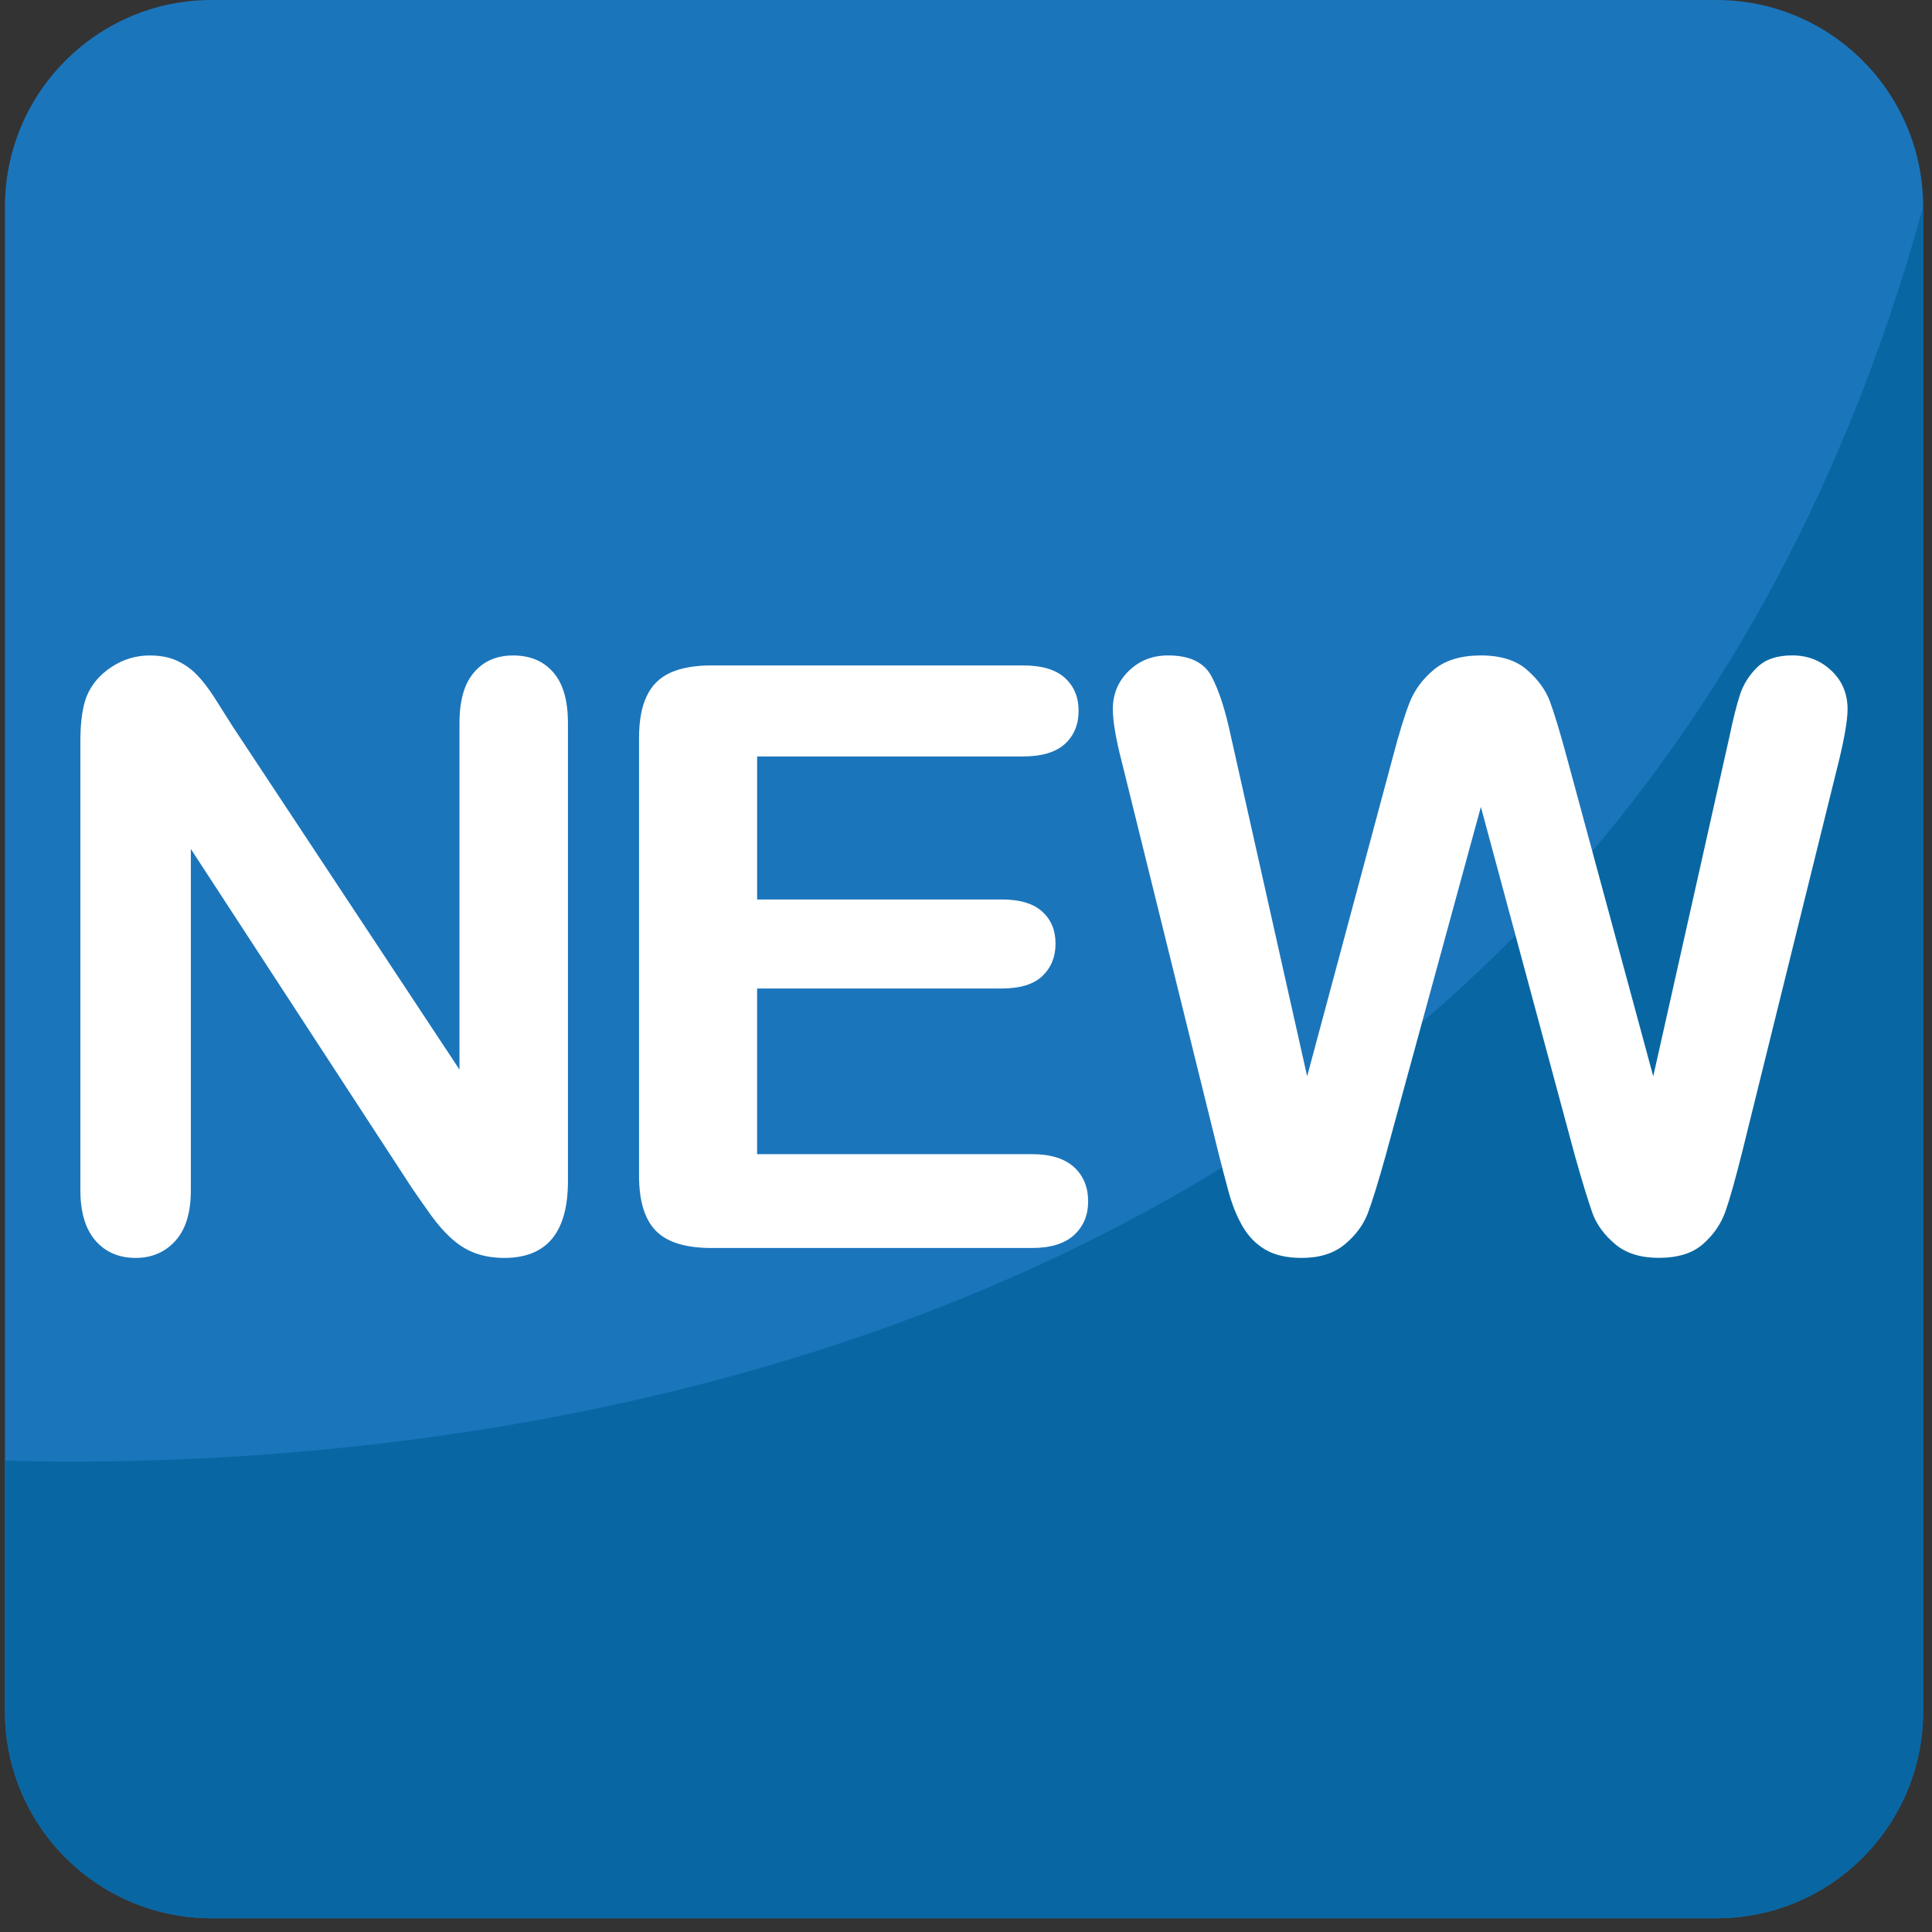
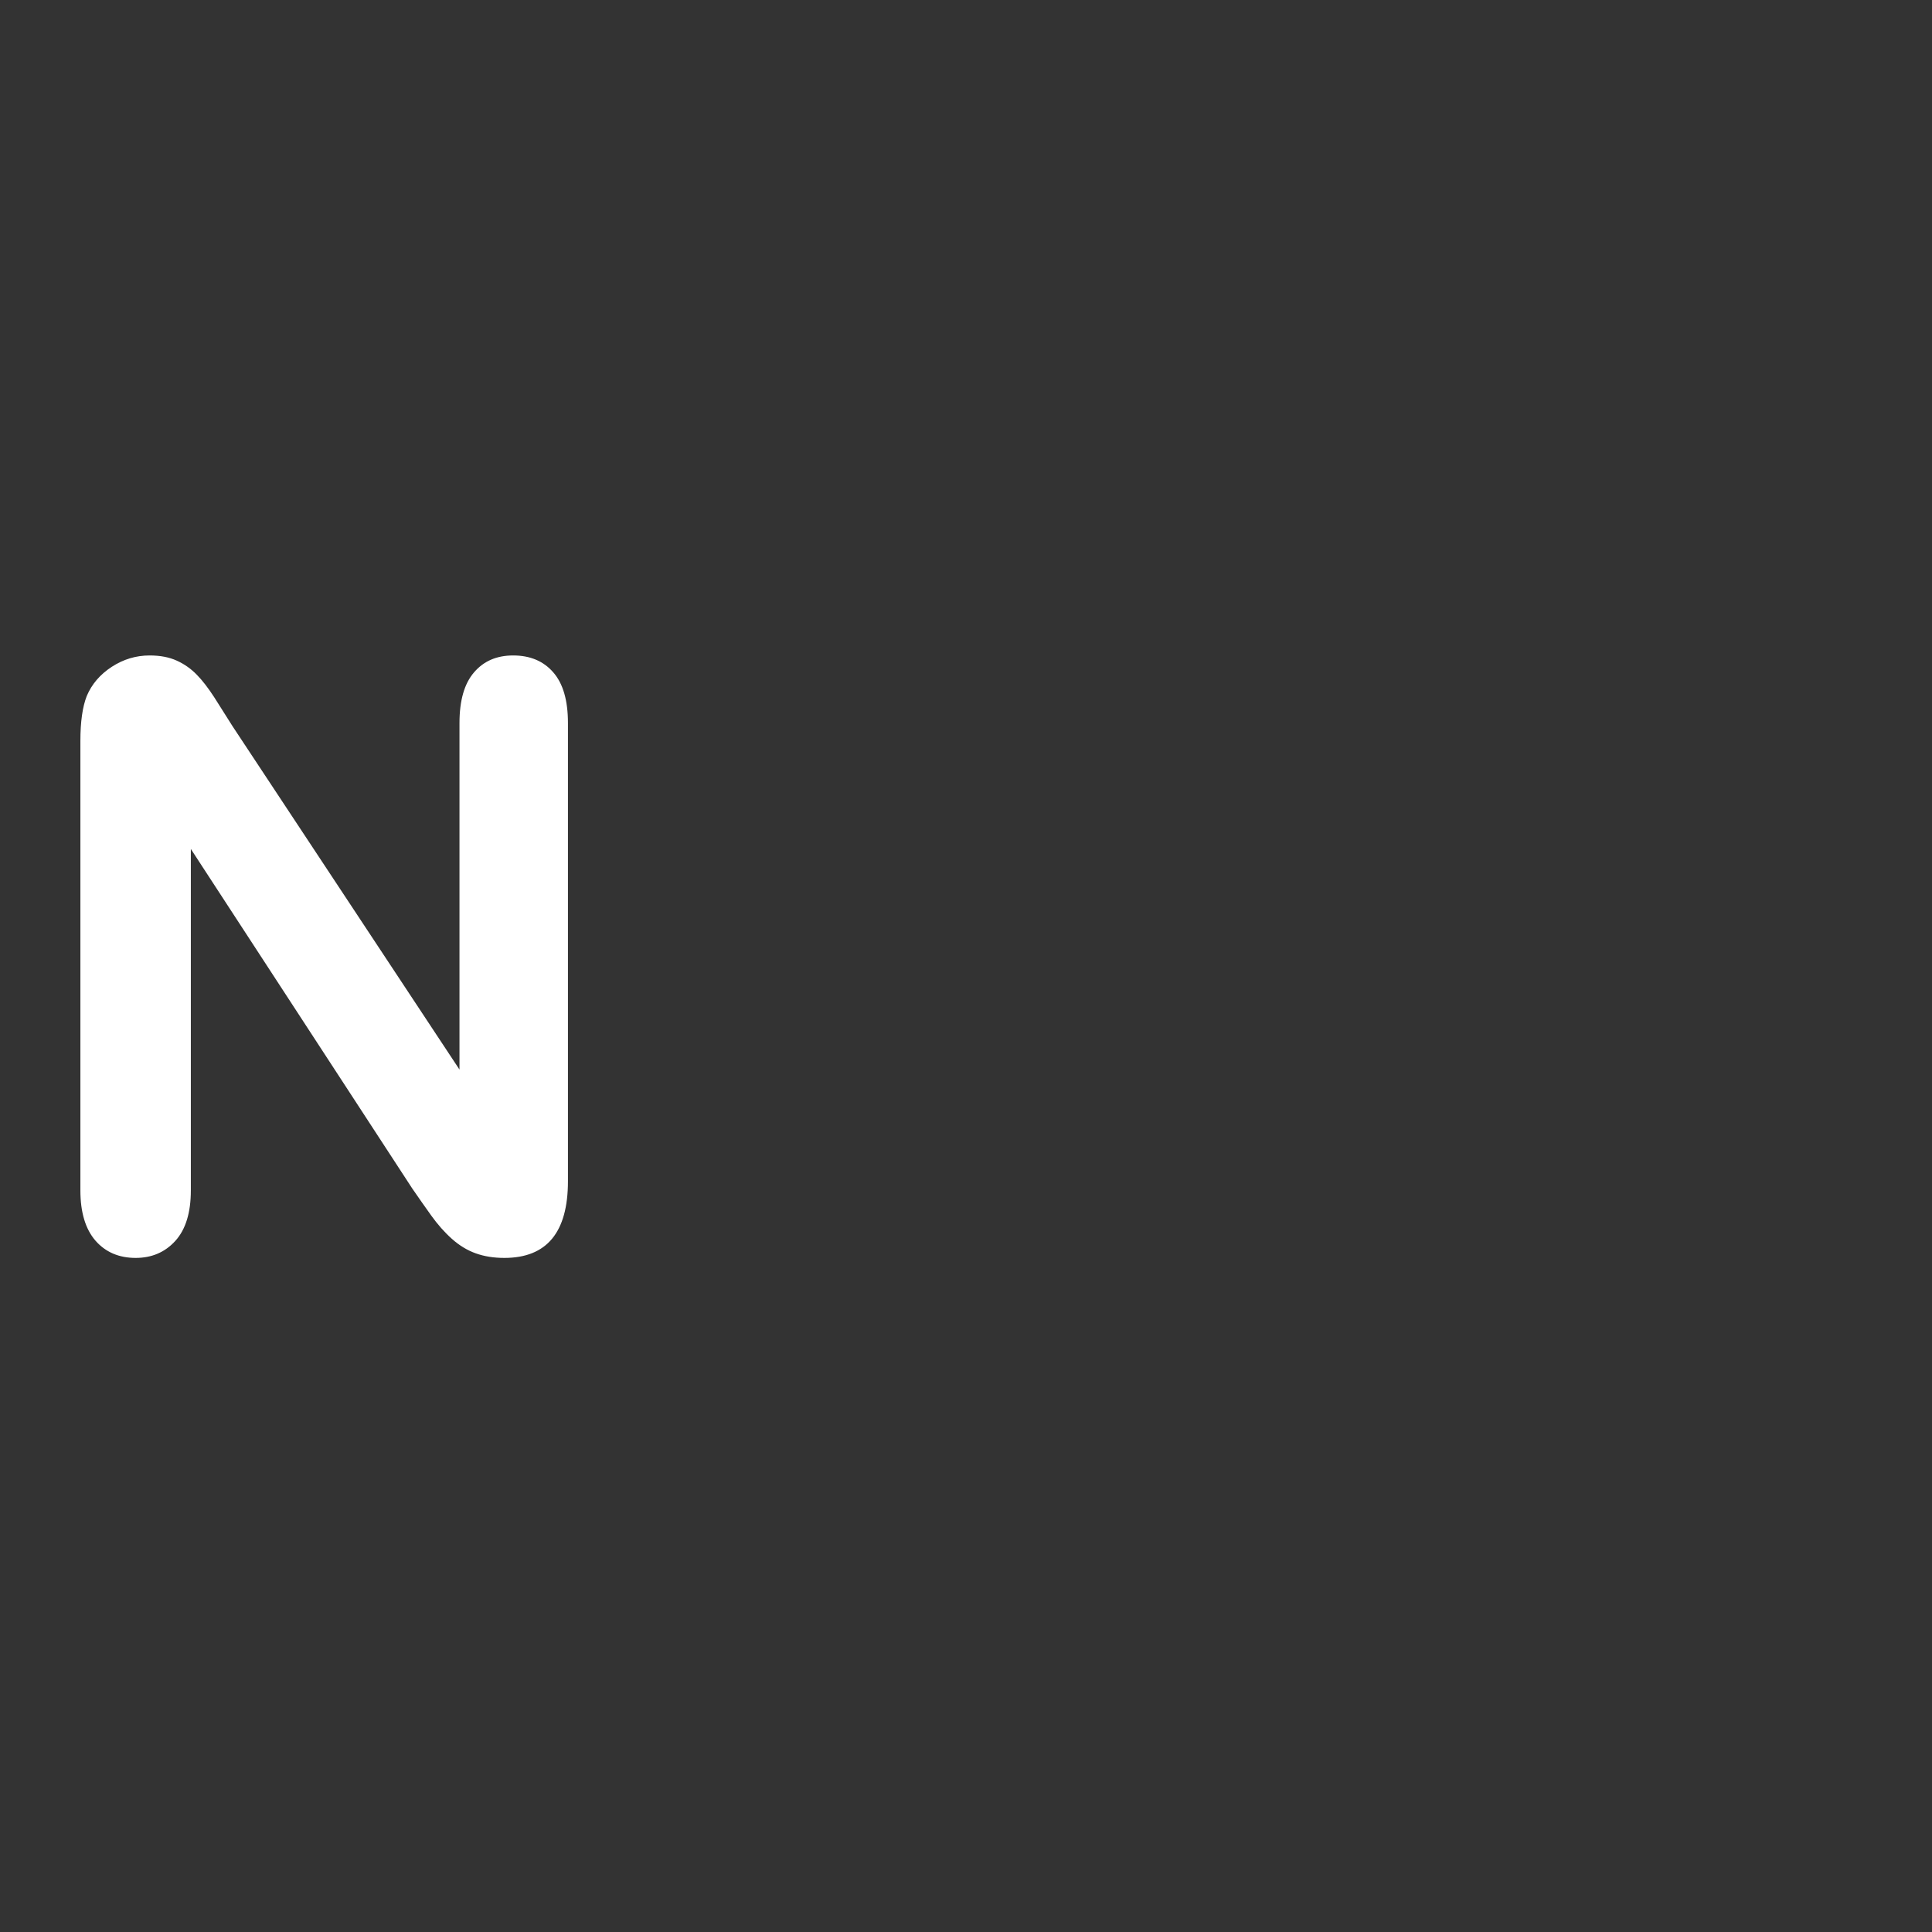
<svg xmlns="http://www.w3.org/2000/svg" xmlns:ns1="http://www.inkscape.org/namespaces/inkscape" xmlns:ns2="http://sodipodi.sourceforge.net/DTD/sodipodi-0.dtd" version="1.1" id="Layer_1" x="0px" y="0px" width="64px" height="64px" viewBox="0 0 64 64" enable-background="new 0 0 64 64" xml:space="preserve" ns1:version="0.48.5 r10040" ns2:docname="1F195.svg" ns1:export-filename="D:\TESTINGEMOJI\SVGTEST\1F195.png" ns1:export-xdpi="90" ns1:export-ydpi="90">
  <rect x="0" y="0" width="64" height="64" fill="#333333" stroke="none" />
  <defs id="defs4621" />
  <ns2:namedview pagecolor="#ffffff" bordercolor="#666666" borderopacity="1" objecttolerance="10" gridtolerance="10" guidetolerance="10" ns1:pageopacity="0" ns1:pageshadow="2" ns1:window-width="640" ns1:window-height="480" id="namedview4619" showgrid="false" ns1:zoom="3.6875" ns1:cx="32" ns1:cy="32" ns1:window-x="582" ns1:window-y="341" ns1:window-maximized="0" ns1:current-layer="Layer_1" />
  <g id="g4607">
-     <path fill="#1B75BB" d="M63.706,56.691c0,3.786-3.064,6.853-6.849,6.853H7.011c-3.78,0-6.847-3.066-6.847-6.853V6.849   C0.164,3.068,3.23,0,7.011,0h49.847c3.784,0,6.849,3.068,6.849,6.849V56.691z" id="path4609" />
-     <path fill="#0867A3" d="M0.164,48.385v8.307c0,3.786,3.066,6.853,6.847,6.853h49.847c3.784,0,6.849-3.066,6.849-6.853V6.849   C52.856,46.263,13.85,48.761,0.164,48.385z" id="path4611" />
    <path fill="#FFFFFF" d="M7.704,24.058l7.517,11.373V23.952c0-0.746,0.16-1.306,0.482-1.679c0.32-0.375,0.751-0.56,1.296-0.56   c0.562,0,1.005,0.186,1.329,0.56c0.326,0.373,0.486,0.933,0.486,1.679v15.177c0,1.694-0.701,2.541-2.106,2.541   c-0.35,0-0.666-0.05-0.947-0.151c-0.281-0.1-0.544-0.26-0.791-0.48c-0.246-0.219-0.472-0.477-0.683-0.77   c-0.211-0.294-0.421-0.595-0.632-0.901L6.322,28.123v11.309c0,0.738-0.171,1.294-0.513,1.673c-0.342,0.377-0.781,0.565-1.315,0.565   c-0.552,0-0.998-0.19-1.331-0.571c-0.332-0.383-0.5-0.938-0.5-1.667V24.543c0-0.632,0.07-1.128,0.211-1.487   c0.166-0.394,0.443-0.716,0.83-0.968c0.386-0.25,0.802-0.375,1.251-0.375c0.35,0,0.65,0.057,0.902,0.172   c0.25,0.113,0.468,0.268,0.656,0.46c0.191,0.193,0.382,0.443,0.582,0.75C7.29,23.404,7.493,23.724,7.704,24.058z" id="path4613" />
-     <path fill="#FFFFFF" d="M33.887,25.059h-8.806v4.737h8.108c0.597,0,1.042,0.135,1.337,0.402c0.294,0.268,0.44,0.621,0.44,1.06   c0,0.439-0.145,0.796-0.435,1.073c-0.287,0.275-0.736,0.414-1.343,0.414h-8.108v5.488h9.109c0.614,0,1.077,0.145,1.39,0.43   c0.311,0.284,0.467,0.663,0.467,1.138c0,0.456-0.156,0.827-0.467,1.112c-0.312,0.285-0.775,0.428-1.39,0.428H23.566   c-0.851,0-1.464-0.188-1.837-0.566c-0.371-0.377-0.56-0.987-0.56-1.829V24.438c0-0.562,0.084-1.019,0.252-1.374   c0.166-0.357,0.427-0.615,0.783-0.779c0.355-0.16,0.81-0.242,1.362-0.242h10.321c0.623,0,1.087,0.137,1.39,0.414   c0.303,0.277,0.453,0.638,0.453,1.087c0,0.455-0.15,0.821-0.453,1.099C34.974,24.918,34.51,25.059,33.887,25.059z" id="path4615" />
-     <path fill="#FFFFFF" d="M52.175,38.3l-3.119-11.57L45.896,38.3c-0.246,0.878-0.441,1.509-0.586,1.892   c-0.145,0.38-0.396,0.722-0.757,1.024c-0.361,0.303-0.838,0.454-1.435,0.454c-0.482,0-0.881-0.089-1.193-0.269   c-0.31-0.18-0.563-0.436-0.755-0.764c-0.195-0.33-0.352-0.72-0.475-1.173c-0.123-0.451-0.232-0.87-0.329-1.257l-3.211-12.993   c-0.195-0.755-0.291-1.329-0.291-1.723c0-0.5,0.176-0.923,0.527-1.265c0.351-0.342,0.784-0.514,1.304-0.514   c0.71,0,1.188,0.229,1.433,0.685c0.246,0.457,0.462,1.119,0.646,1.987l2.527,11.27l2.83-10.546c0.211-0.806,0.4-1.421,0.566-1.842   c0.168-0.421,0.439-0.785,0.815-1.093c0.379-0.307,0.893-0.461,1.542-0.461c0.658,0,1.17,0.16,1.532,0.48   c0.365,0.32,0.619,0.669,0.758,1.048c0.141,0.377,0.33,1,0.565,1.868l2.857,10.546l2.528-11.27   c0.122-0.587,0.239-1.048,0.349-1.382c0.109-0.332,0.297-0.632,0.566-0.896c0.268-0.264,0.655-0.395,1.165-0.395   c0.508,0,0.94,0.17,1.296,0.508c0.355,0.337,0.533,0.761,0.533,1.271c0,0.359-0.098,0.935-0.289,1.723l-3.213,12.993   c-0.221,0.878-0.401,1.522-0.546,1.929c-0.145,0.409-0.391,0.767-0.738,1.073c-0.346,0.307-0.835,0.46-1.468,0.46   c-0.595,0-1.075-0.147-1.435-0.446s-0.608-0.635-0.751-1.007C52.628,39.842,52.431,39.203,52.175,38.3z" id="path4617" />
  </g>
</svg>